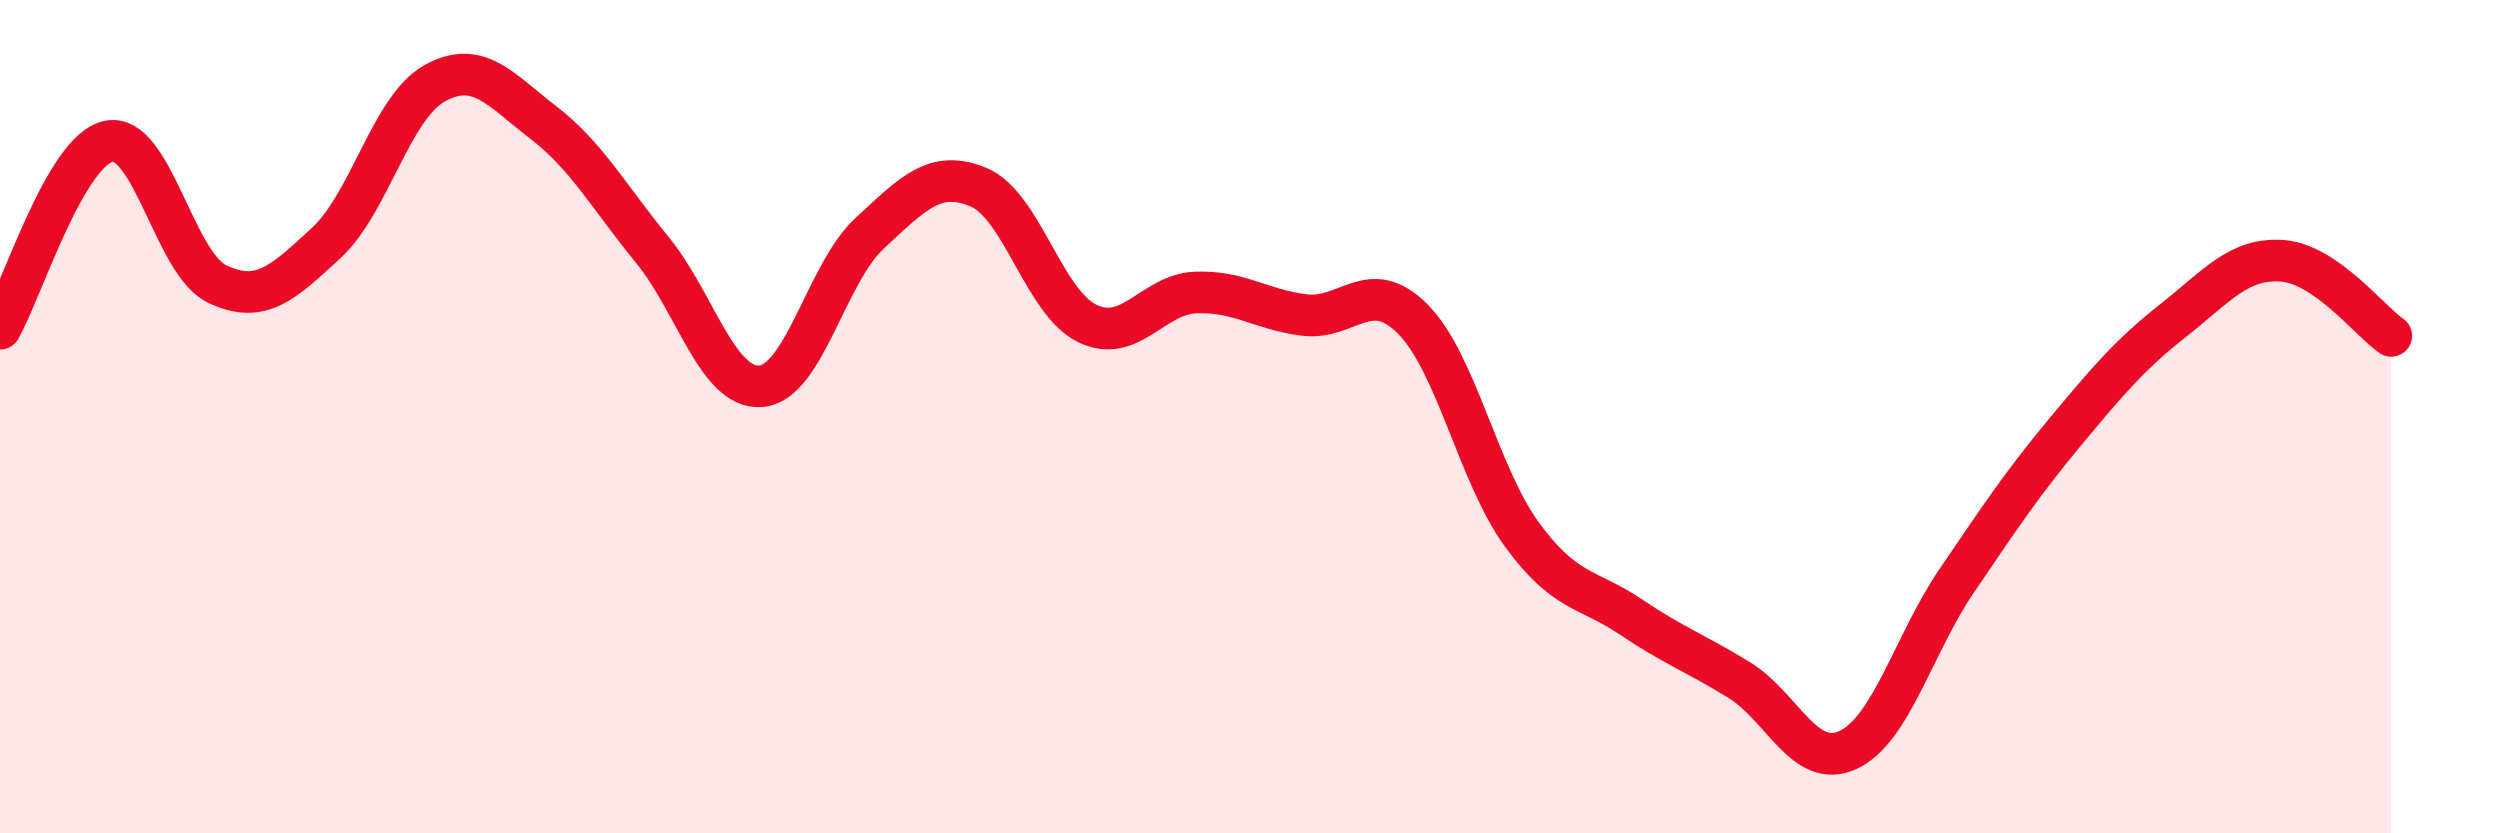
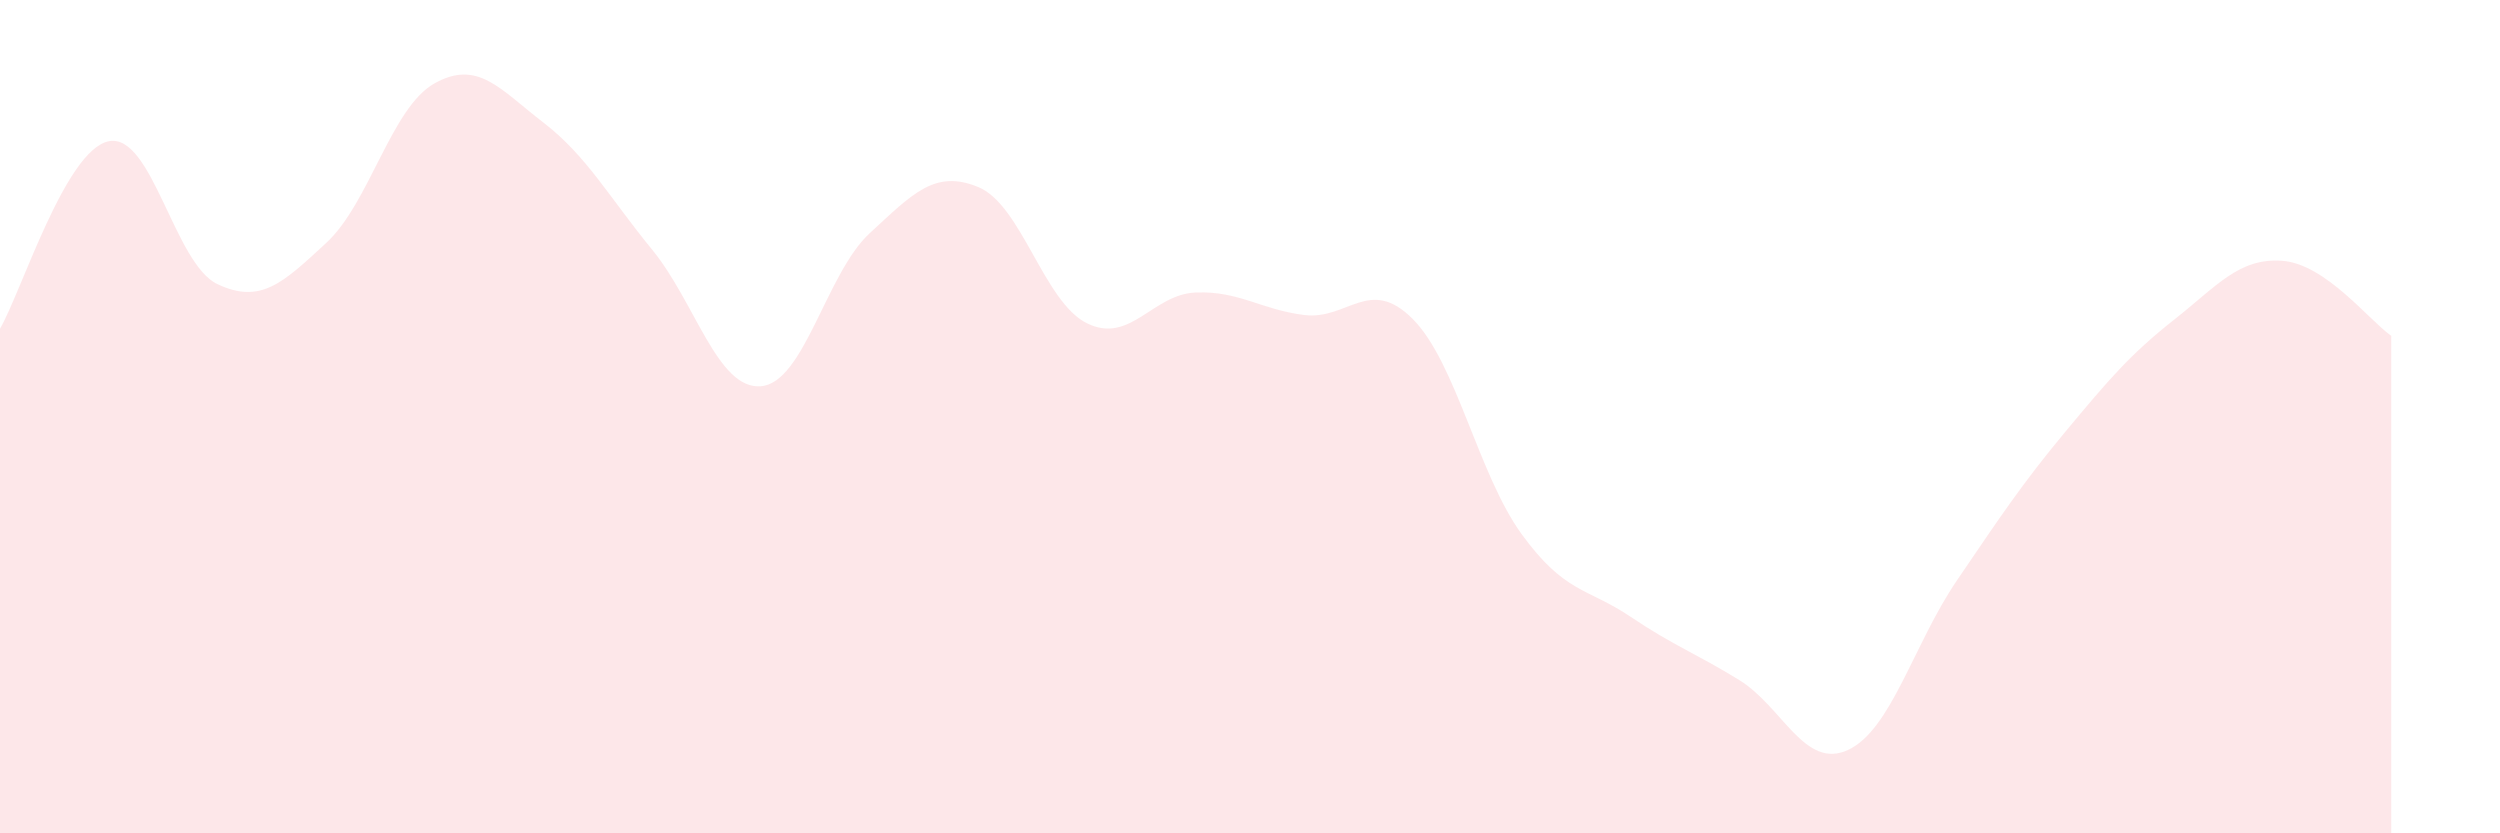
<svg xmlns="http://www.w3.org/2000/svg" width="60" height="20" viewBox="0 0 60 20">
  <path d="M 0,7.89 C 0.52,6.99 1.57,3.6 2.61,3.39 C 3.65,3.18 4.18,6.33 5.22,6.82 C 6.26,7.31 6.79,6.79 7.83,5.83 C 8.87,4.87 9.39,2.58 10.43,2 C 11.47,1.42 12,2.14 13.04,2.94 C 14.08,3.74 14.61,4.72 15.65,5.99 C 16.69,7.26 17.22,9.35 18.26,9.27 C 19.3,9.19 19.83,6.56 20.87,5.6 C 21.91,4.64 22.44,4.06 23.48,4.49 C 24.52,4.92 25.05,7.25 26.09,7.76 C 27.13,8.27 27.66,7.06 28.7,7.02 C 29.74,6.98 30.26,7.43 31.3,7.56 C 32.34,7.69 32.87,6.61 33.91,7.66 C 34.95,8.71 35.48,11.39 36.52,12.82 C 37.56,14.25 38.09,14.1 39.13,14.8 C 40.17,15.5 40.7,15.68 41.74,16.32 C 42.78,16.96 43.31,18.48 44.35,18 C 45.39,17.52 45.92,15.47 46.96,13.94 C 48,12.41 48.53,11.61 49.57,10.36 C 50.61,9.11 51.13,8.5 52.17,7.68 C 53.21,6.86 53.74,6.18 54.78,6.26 C 55.82,6.34 56.87,7.7 57.39,8.06L57.39 20L0 20Z" fill="#EB0A25" opacity="0.1" stroke-linecap="round" stroke-linejoin="round" />
-   <path d="M 0,7.89 C 0.52,6.99 1.57,3.6 2.61,3.39 C 3.65,3.18 4.18,6.33 5.22,6.82 C 6.26,7.31 6.79,6.79 7.83,5.83 C 8.87,4.87 9.39,2.58 10.43,2 C 11.47,1.42 12,2.14 13.04,2.94 C 14.08,3.74 14.61,4.72 15.65,5.99 C 16.69,7.26 17.22,9.35 18.26,9.27 C 19.3,9.19 19.83,6.56 20.87,5.6 C 21.91,4.64 22.44,4.06 23.48,4.49 C 24.52,4.92 25.05,7.25 26.09,7.76 C 27.13,8.27 27.66,7.06 28.7,7.02 C 29.74,6.98 30.26,7.43 31.3,7.56 C 32.34,7.69 32.87,6.61 33.91,7.66 C 34.95,8.71 35.48,11.39 36.52,12.82 C 37.56,14.25 38.09,14.1 39.13,14.8 C 40.17,15.5 40.7,15.68 41.74,16.32 C 42.78,16.96 43.31,18.48 44.35,18 C 45.39,17.52 45.92,15.47 46.96,13.94 C 48,12.41 48.53,11.61 49.57,10.36 C 50.61,9.11 51.13,8.5 52.17,7.68 C 53.21,6.86 53.74,6.18 54.78,6.26 C 55.82,6.34 56.87,7.7 57.39,8.06" stroke="#EB0A25" stroke-width="1" fill="none" stroke-linecap="round" stroke-linejoin="round" />
</svg>